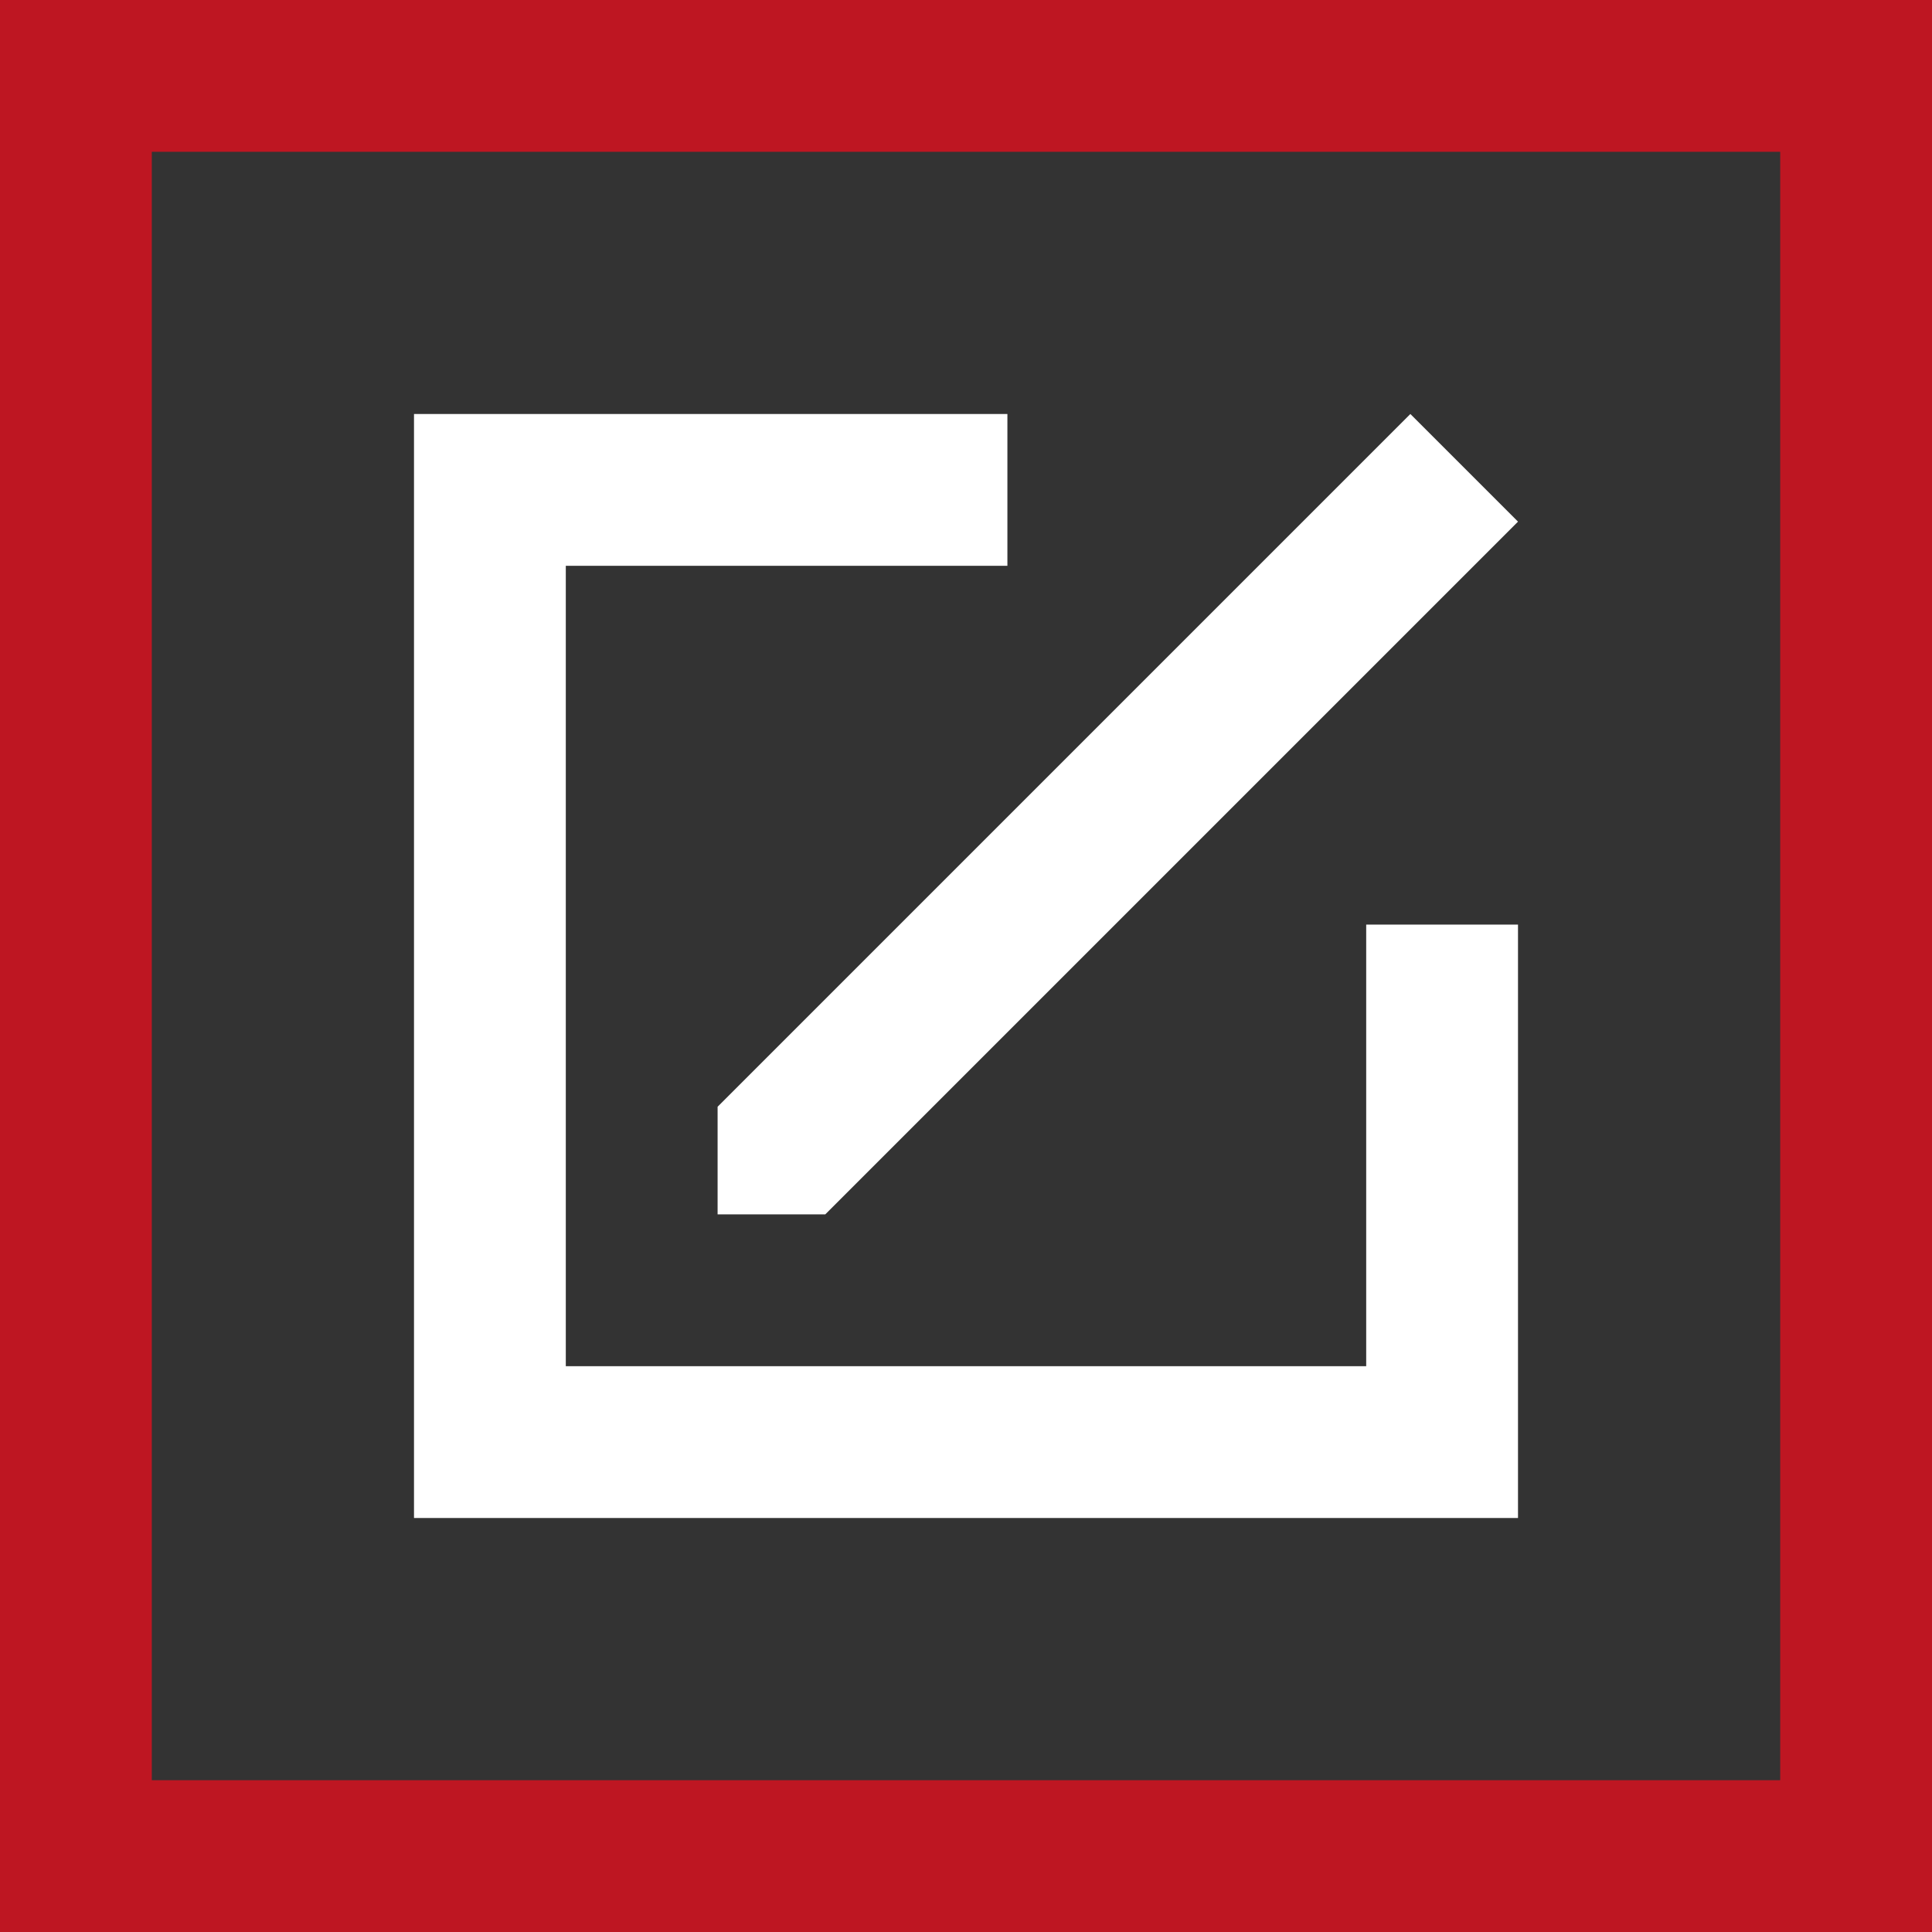
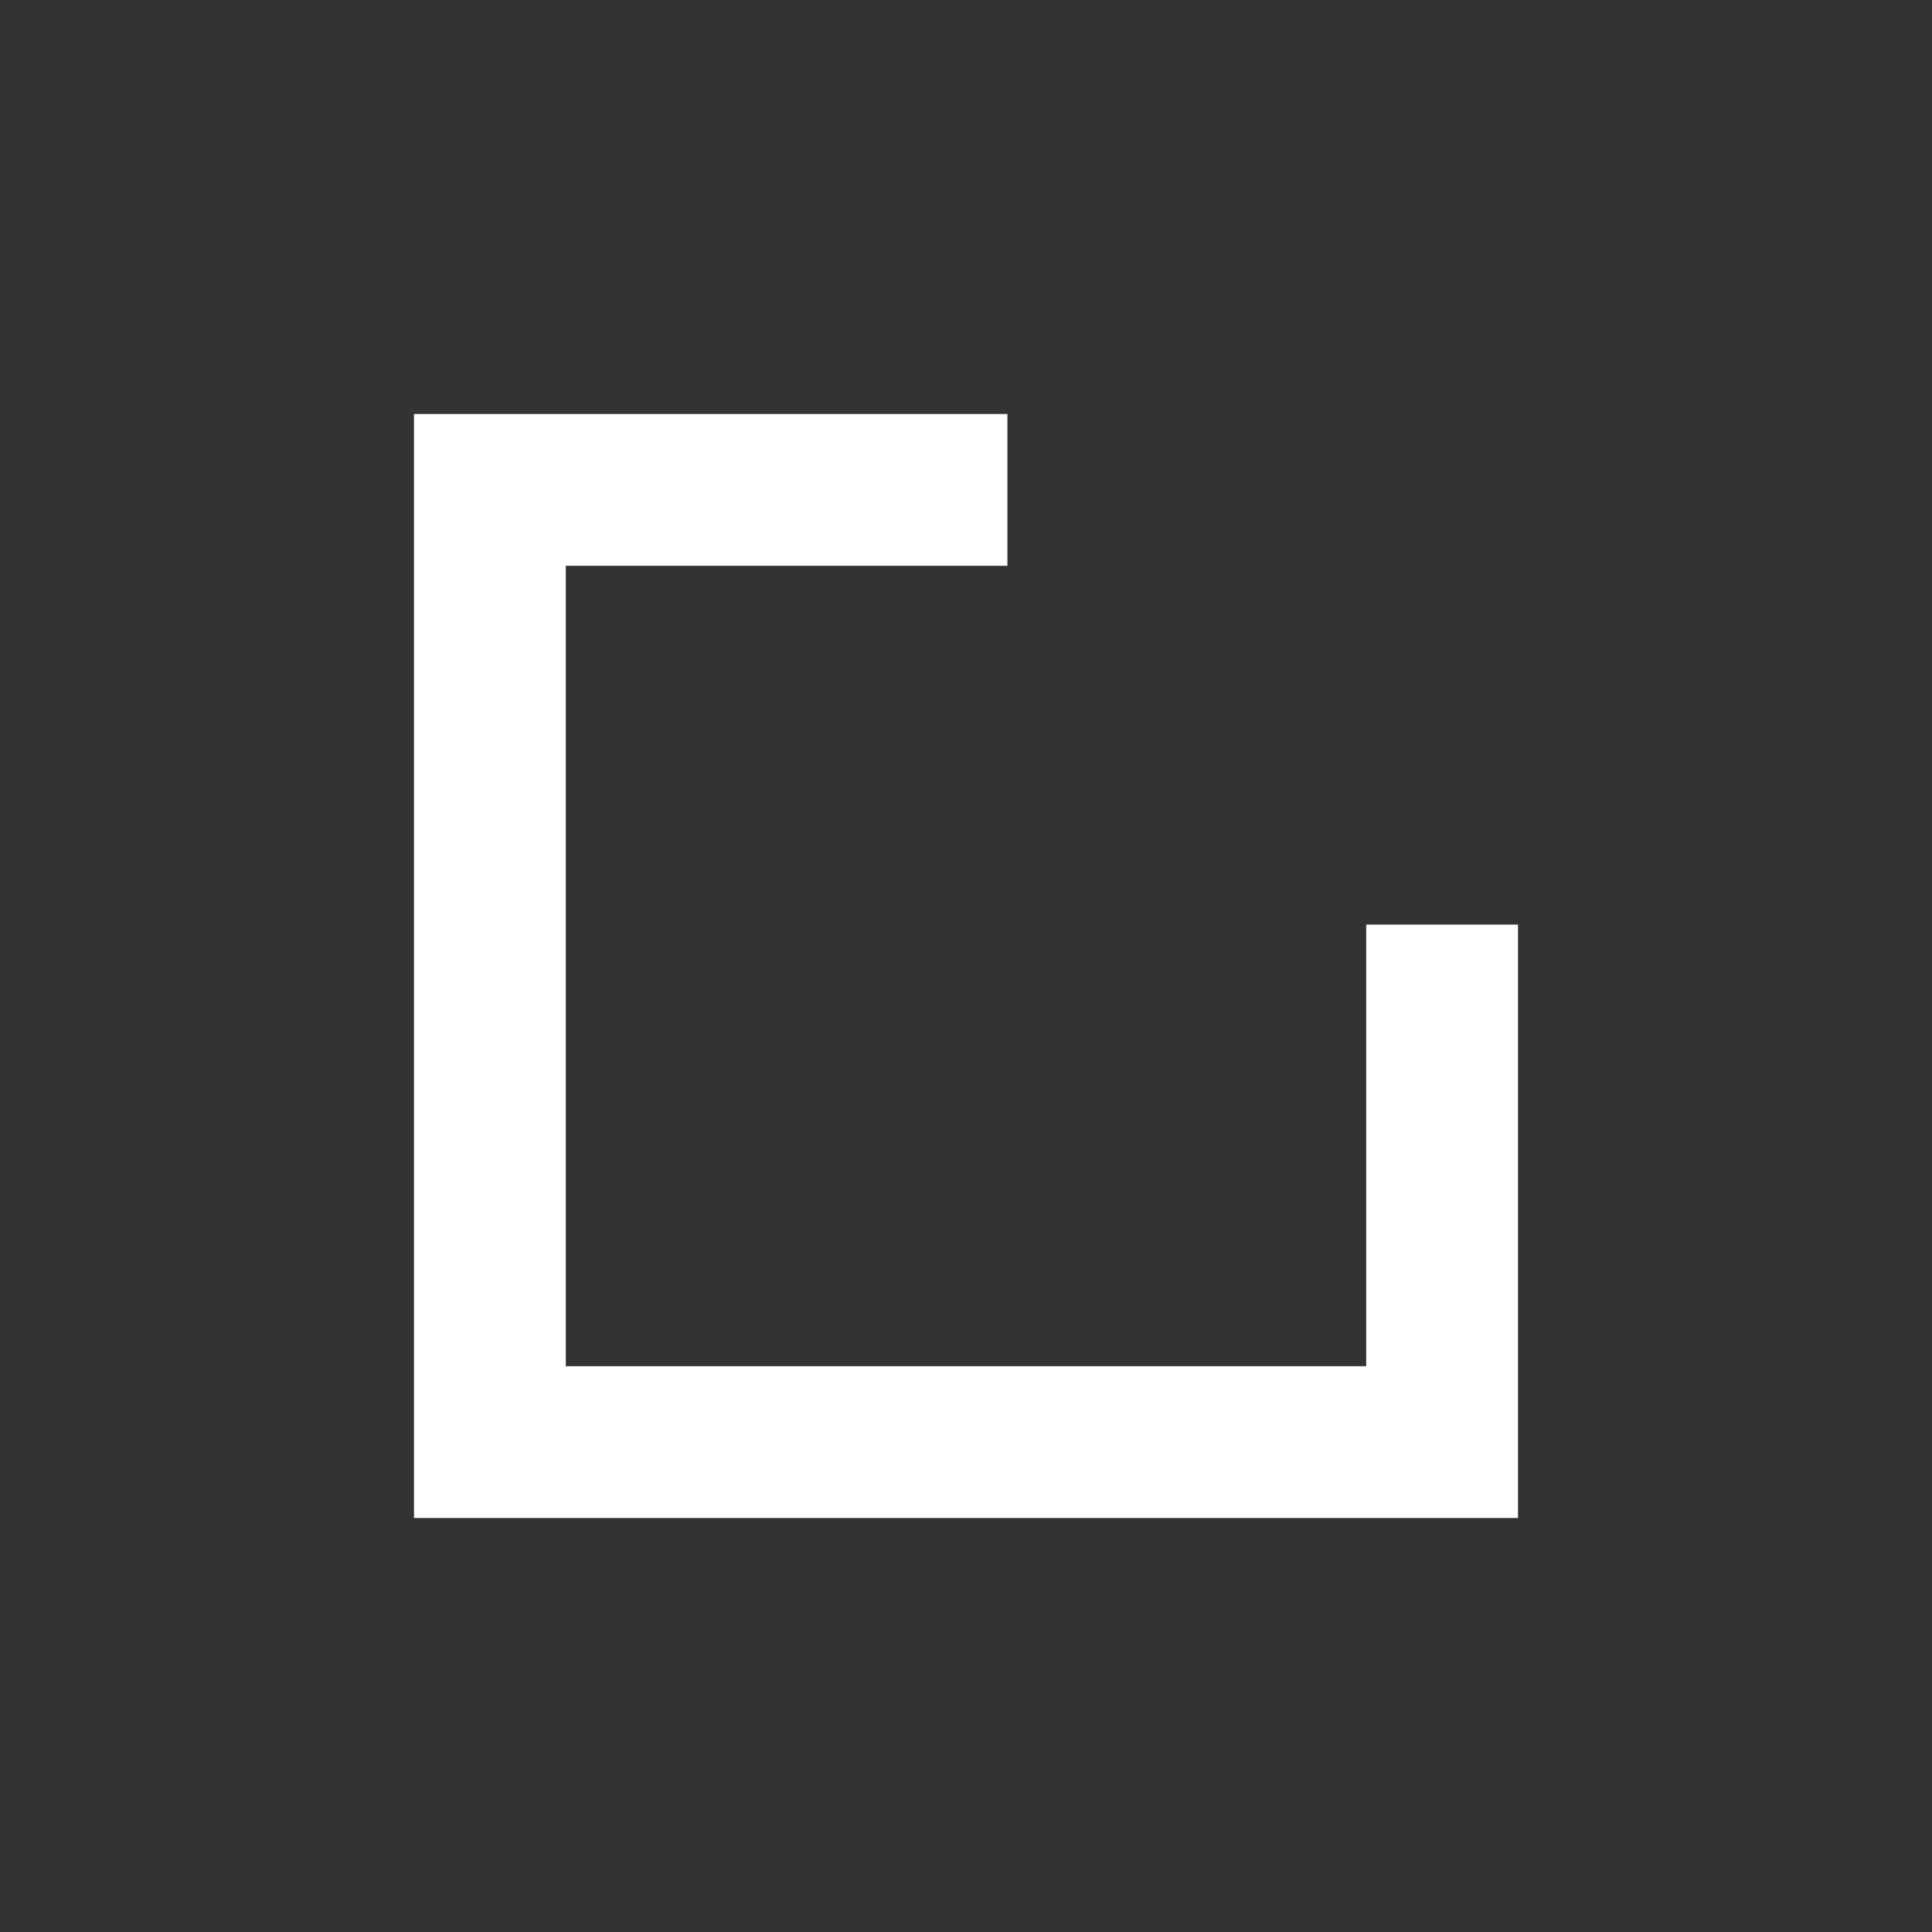
<svg xmlns="http://www.w3.org/2000/svg" x="0px" y="0px" viewBox="0 0 70 70" style="enable-background:new 0 0 70 70;" xml:space="preserve">
  <rect x="0" y="0" width="70" height="70" fill="#333333" stroke="none" />
  <style type="text/css"> .st0{fill:#BE1622;} .st1{fill:#FFFFFF;} </style>
  <g id="Border">
-     <path class="st0" d="M0,0v70h70V0H0z M64.5,64.5h-59v-59h59V64.5z" />
-   </g>
+     </g>
  <g id="Icons">
    <g>
-       <polygon class="st1" points="29.9,44 55,18.9 51.1,15 26,40.1 26,44 " />
      <polygon class="st1" points="49.5,49.5 20.5,49.5 20.5,20.5 36.5,20.5 36.5,15 20.5,15 15,15 15,20.5 15,49.5 15,55 20.5,55 49.5,55 55,55 55,49.5 55,33.5 49.5,33.5 " />
    </g>
  </g>
</svg>